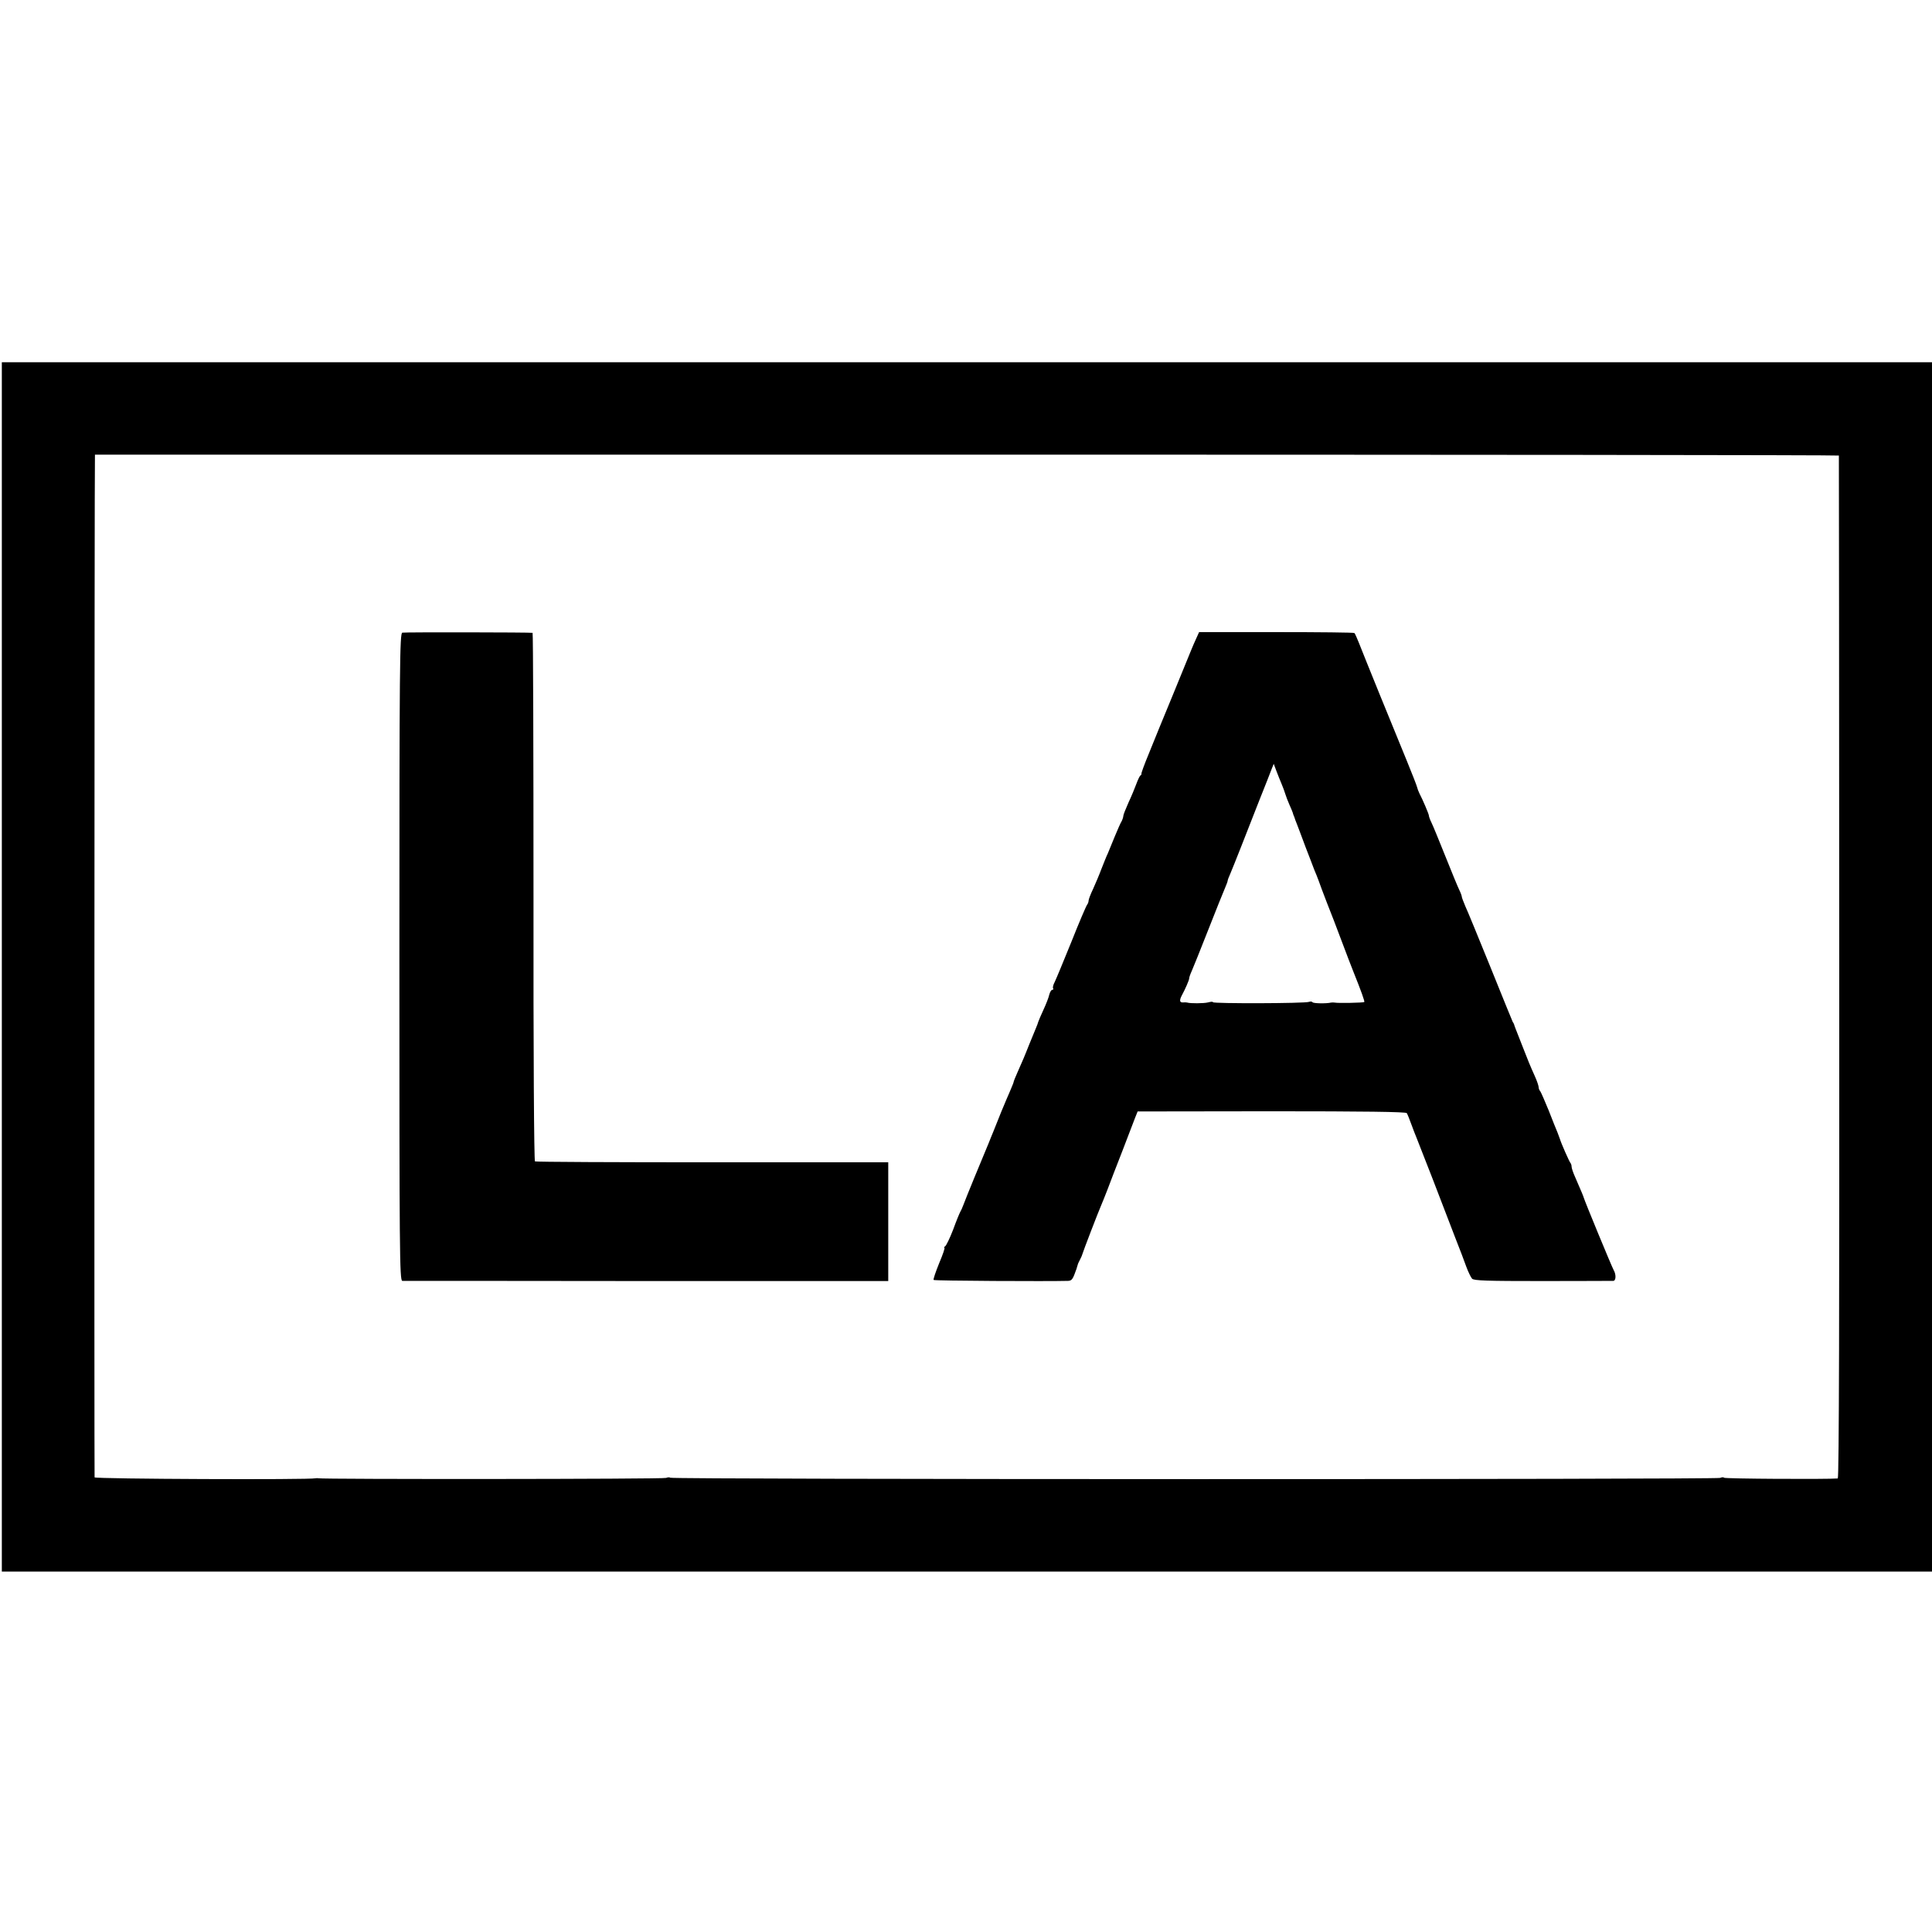
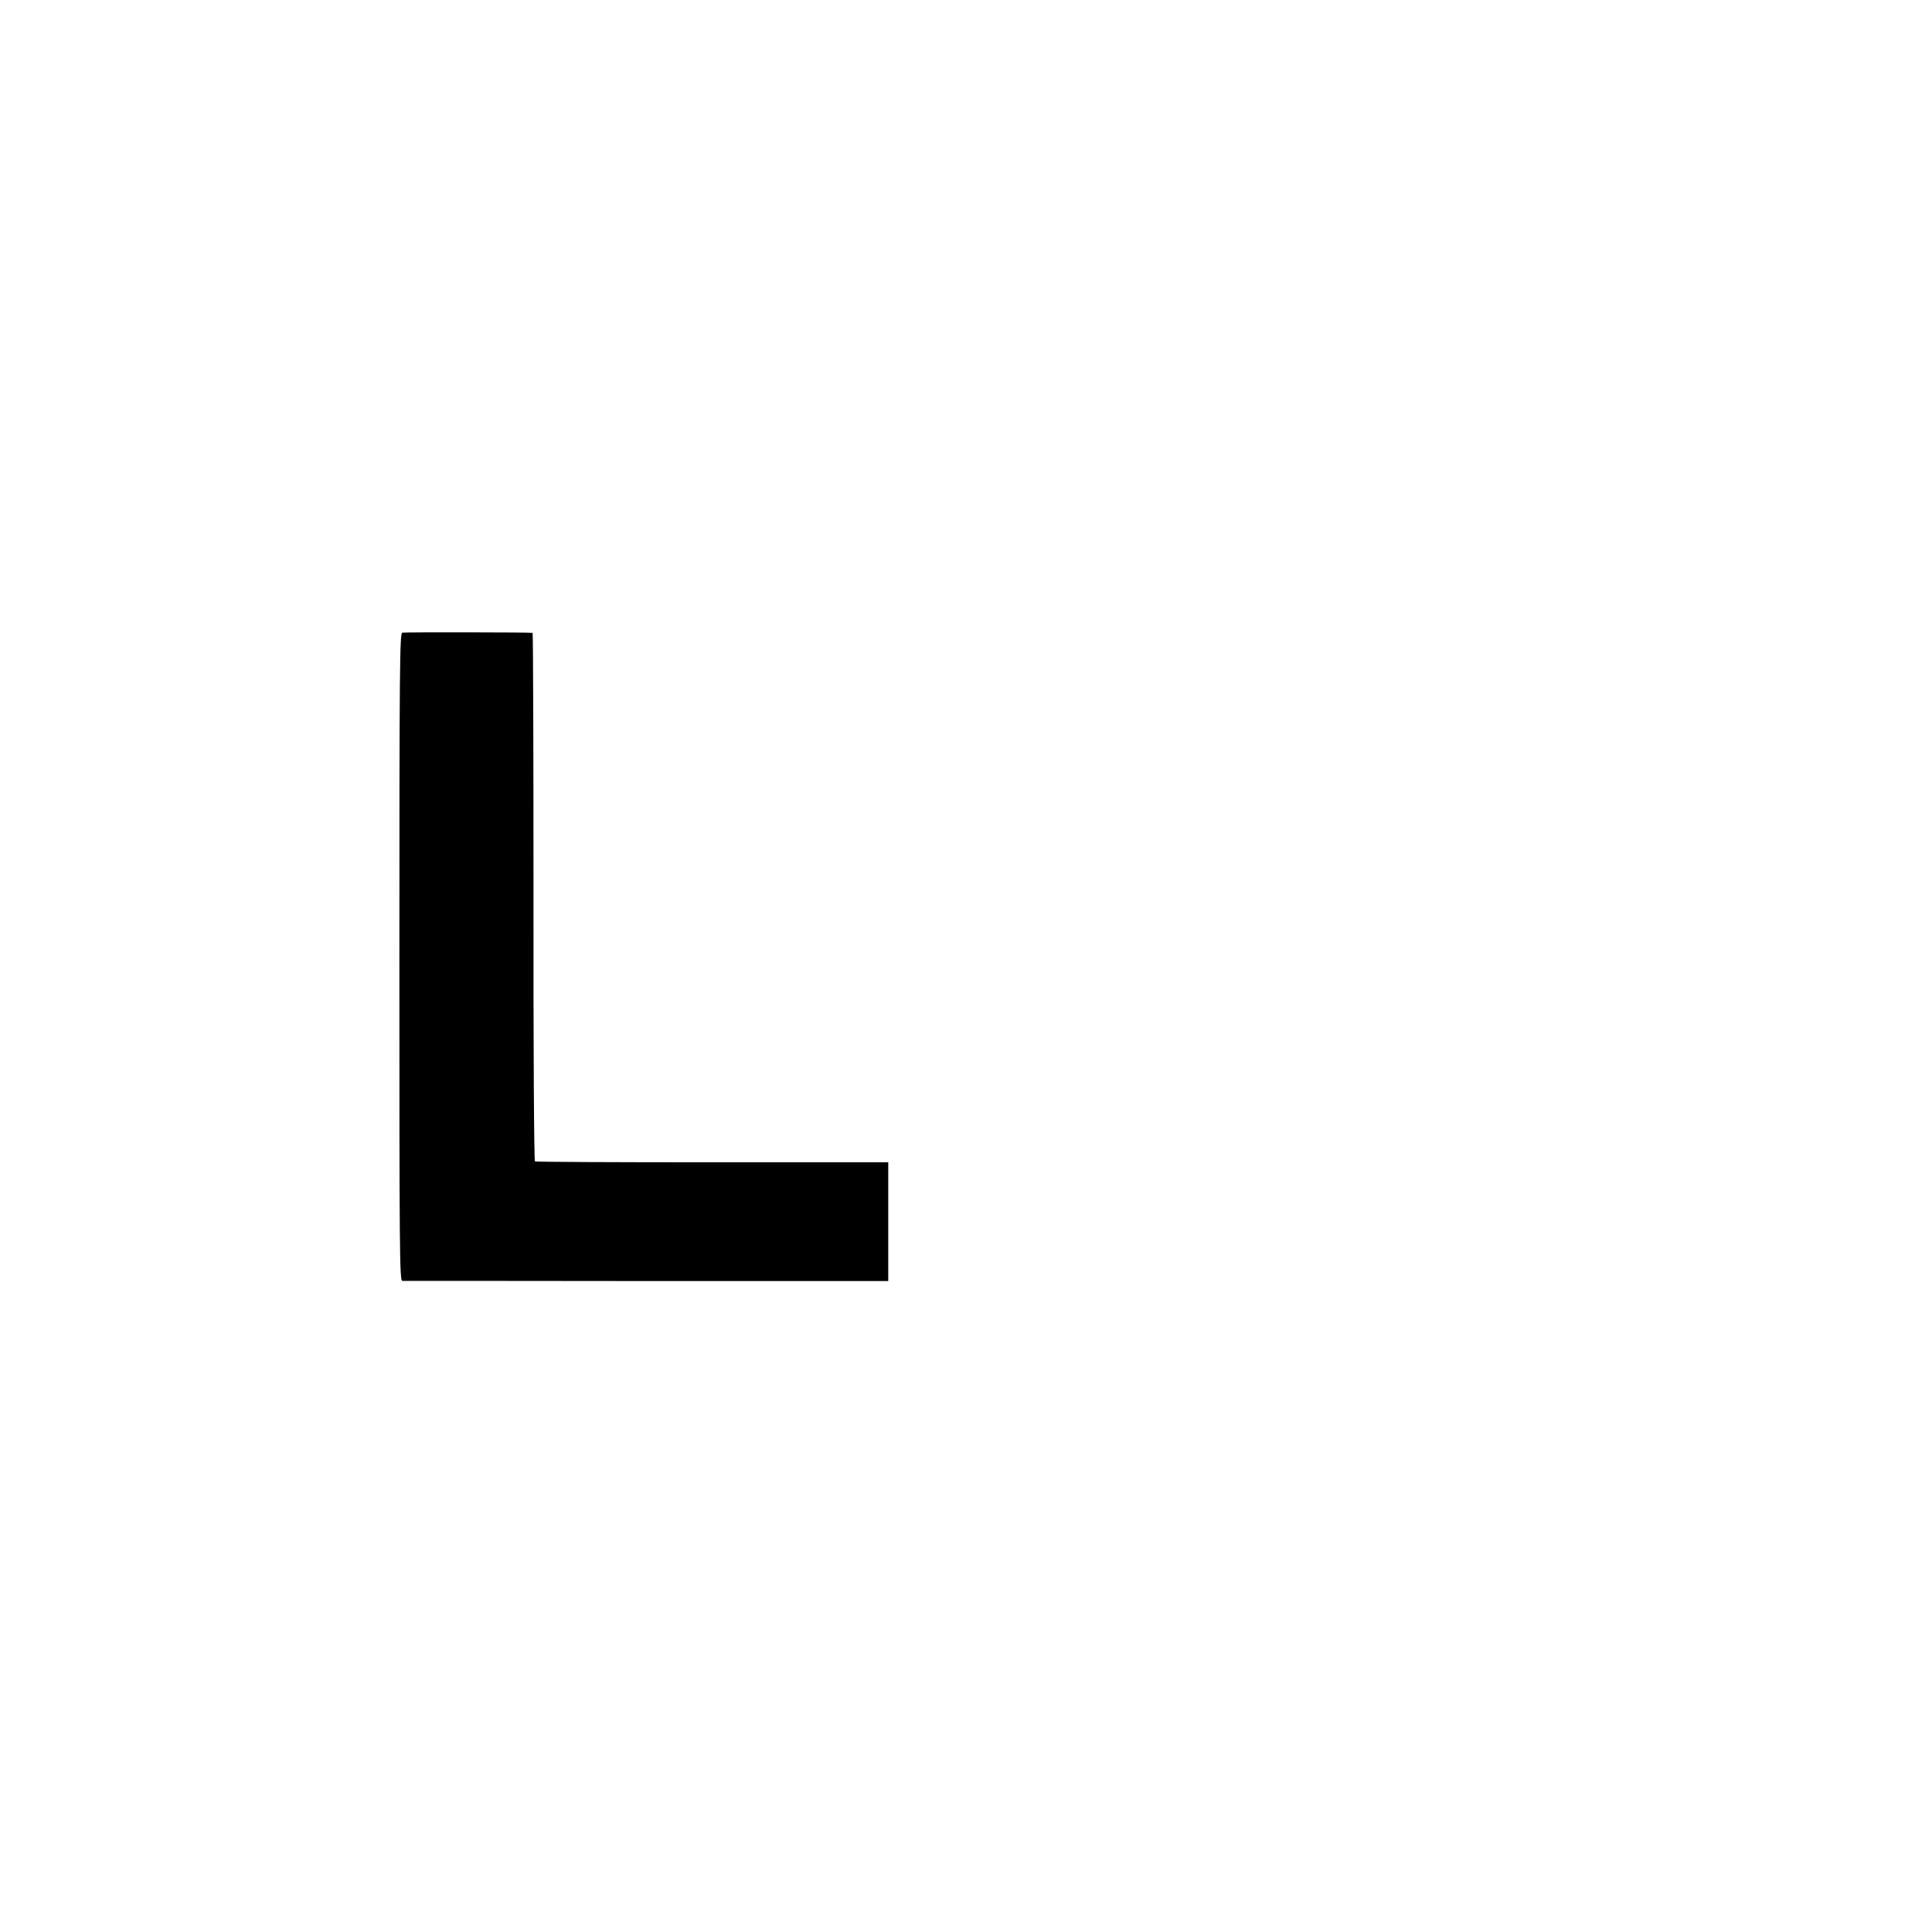
<svg xmlns="http://www.w3.org/2000/svg" version="1.0" width="1056pt" height="1056pt" viewBox="0 0 1056 1056" preserveAspectRatio="xMidYMid meet">
  <g transform="translate(0,1056) scale(0.1,-0.1)" fill="#000000" stroke="none">
-     <path d="M10 5275 l0 -3305 5275 0 5275 0 0 3305 0 3305 -5275 0 -5275 0 0 -3305z m10041 2795 c0 -3 2 -1262 2 -2798 1 -1855 -1 -2792 -8 -2793 -55 -5 -618 -2 -622 4 -2 4 -12 3 -21 -1 -20 -9 -5728 -9 -5738 1 -4 3 -14 3 -23 -1 -13 -7 -1886 -8 -1901 -2 -3 1 -9 1 -15 0 -31 -9 -1205 -4 -1208 5 -2 9 -1 5590 2 5590 1 0 2145 0 4766 0 2621 0 4765 -2 4766 -5z" />
    <path d="M2199 7102 c-14 -3 -16 -171 -16 -1772 0 -1614 1 -1770 16 -1771 9 0 610 0 1336 -1 l1320 0 0 324 0 325 -961 0 c-528 0 -965 2 -970 5 -5 4 -9 597 -8 1447 0 793 -2 1442 -5 1442 -13 3 -698 4 -712 1z" />
-     <path d="M6536 7065 c-21 -47 -12 -26 -124 -300 -50 -121 -110 -267 -133 -325 -24 -58 -42 -107 -40 -109 1 -2 -1 -7 -6 -10 -4 -3 -14 -24 -22 -46 -8 -22 -27 -68 -43 -102 -15 -34 -28 -66 -28 -72 0 -6 -4 -19 -9 -29 -6 -9 -22 -46 -37 -82 -15 -36 -32 -78 -39 -95 -8 -16 -23 -55 -35 -85 -11 -30 -32 -79 -45 -108 -14 -29 -25 -58 -25 -65 0 -7 -4 -17 -8 -22 -5 -6 -44 -97 -86 -203 -43 -106 -84 -205 -91 -219 -8 -15 -12 -30 -9 -35 3 -4 1 -8 -4 -8 -6 0 -13 -12 -17 -27 -3 -15 -18 -53 -32 -83 -14 -30 -26 -59 -28 -65 -1 -5 -7 -21 -13 -35 -23 -56 -35 -85 -37 -90 -1 -3 -7 -18 -14 -35 -12 -31 -15 -37 -50 -117 -12 -26 -21 -50 -21 -53 0 -3 -9 -24 -19 -48 -10 -23 -33 -76 -50 -118 -17 -42 -36 -90 -42 -105 -7 -16 -13 -31 -14 -34 -1 -3 -6 -16 -12 -30 -33 -78 -128 -309 -137 -335 -6 -16 -14 -34 -18 -40 -3 -5 -21 -48 -38 -95 -18 -47 -38 -88 -44 -92 -6 -4 -8 -8 -4 -8 4 0 -9 -38 -29 -85 -19 -47 -33 -88 -30 -91 4 -5 628 -8 735 -5 21 1 26 9 46 66 2 6 4 15 6 20 1 6 7 19 13 30 6 11 12 25 13 30 2 10 88 234 104 270 5 11 20 49 34 85 13 36 50 130 81 210 31 80 62 161 69 180 l14 35 731 1 c505 0 734 -3 740 -10 4 -6 15 -33 25 -61 10 -27 22 -59 27 -70 4 -11 45 -114 90 -230 44 -115 100 -259 123 -320 24 -60 51 -132 61 -160 10 -27 24 -56 31 -64 10 -11 81 -13 386 -13 205 0 379 1 386 1 15 1 16 35 2 59 -10 17 -159 378 -164 397 -3 10 -8 22 -47 112 -11 24 -19 49 -19 56 0 8 -3 17 -6 20 -6 6 -52 110 -58 132 -2 6 -8 21 -13 35 -6 14 -28 68 -48 120 -21 52 -42 99 -46 105 -5 5 -9 15 -9 22 0 7 -9 35 -21 61 -30 67 -34 78 -67 162 -40 102 -45 114 -46 120 -1 3 -4 10 -8 15 -3 6 -58 141 -122 300 -65 160 -126 309 -137 332 -10 24 -19 47 -19 51 0 5 -6 22 -14 38 -8 16 -42 99 -76 184 -34 85 -68 168 -76 184 -8 16 -14 33 -14 38 0 8 -34 88 -52 122 -5 10 -11 26 -13 35 -2 9 -27 72 -55 141 -70 169 -238 583 -262 645 -11 28 -22 52 -25 55 -2 3 -194 5 -427 5 l-422 0 -18 -40z m469 -790 c7 -16 16 -41 20 -54 4 -13 14 -40 23 -60 9 -20 17 -39 18 -43 1 -5 3 -10 4 -13 1 -3 3 -8 5 -12 1 -5 7 -21 14 -38 6 -16 28 -73 47 -125 20 -52 42 -108 48 -125 7 -16 18 -43 24 -60 5 -16 26 -70 45 -120 20 -49 54 -139 77 -200 41 -108 47 -125 67 -175 43 -107 63 -163 60 -167 -5 -4 -144 -7 -162 -3 -5 1 -14 1 -20 0 -25 -6 -97 -5 -101 2 -3 4 -11 5 -19 2 -22 -9 -525 -10 -525 -2 0 4 -12 3 -27 -1 -24 -6 -98 -6 -113 -1 -3 1 -13 2 -22 1 -20 -2 -23 10 -9 37 19 35 41 85 41 95 0 5 6 23 14 40 8 18 49 120 91 227 42 107 83 209 91 227 7 17 14 34 14 38 0 4 6 21 14 38 8 18 34 84 59 147 25 63 70 178 100 255 31 77 61 154 67 170 l12 30 15 -40 c8 -22 21 -53 28 -70z" />
  </g>
</svg>